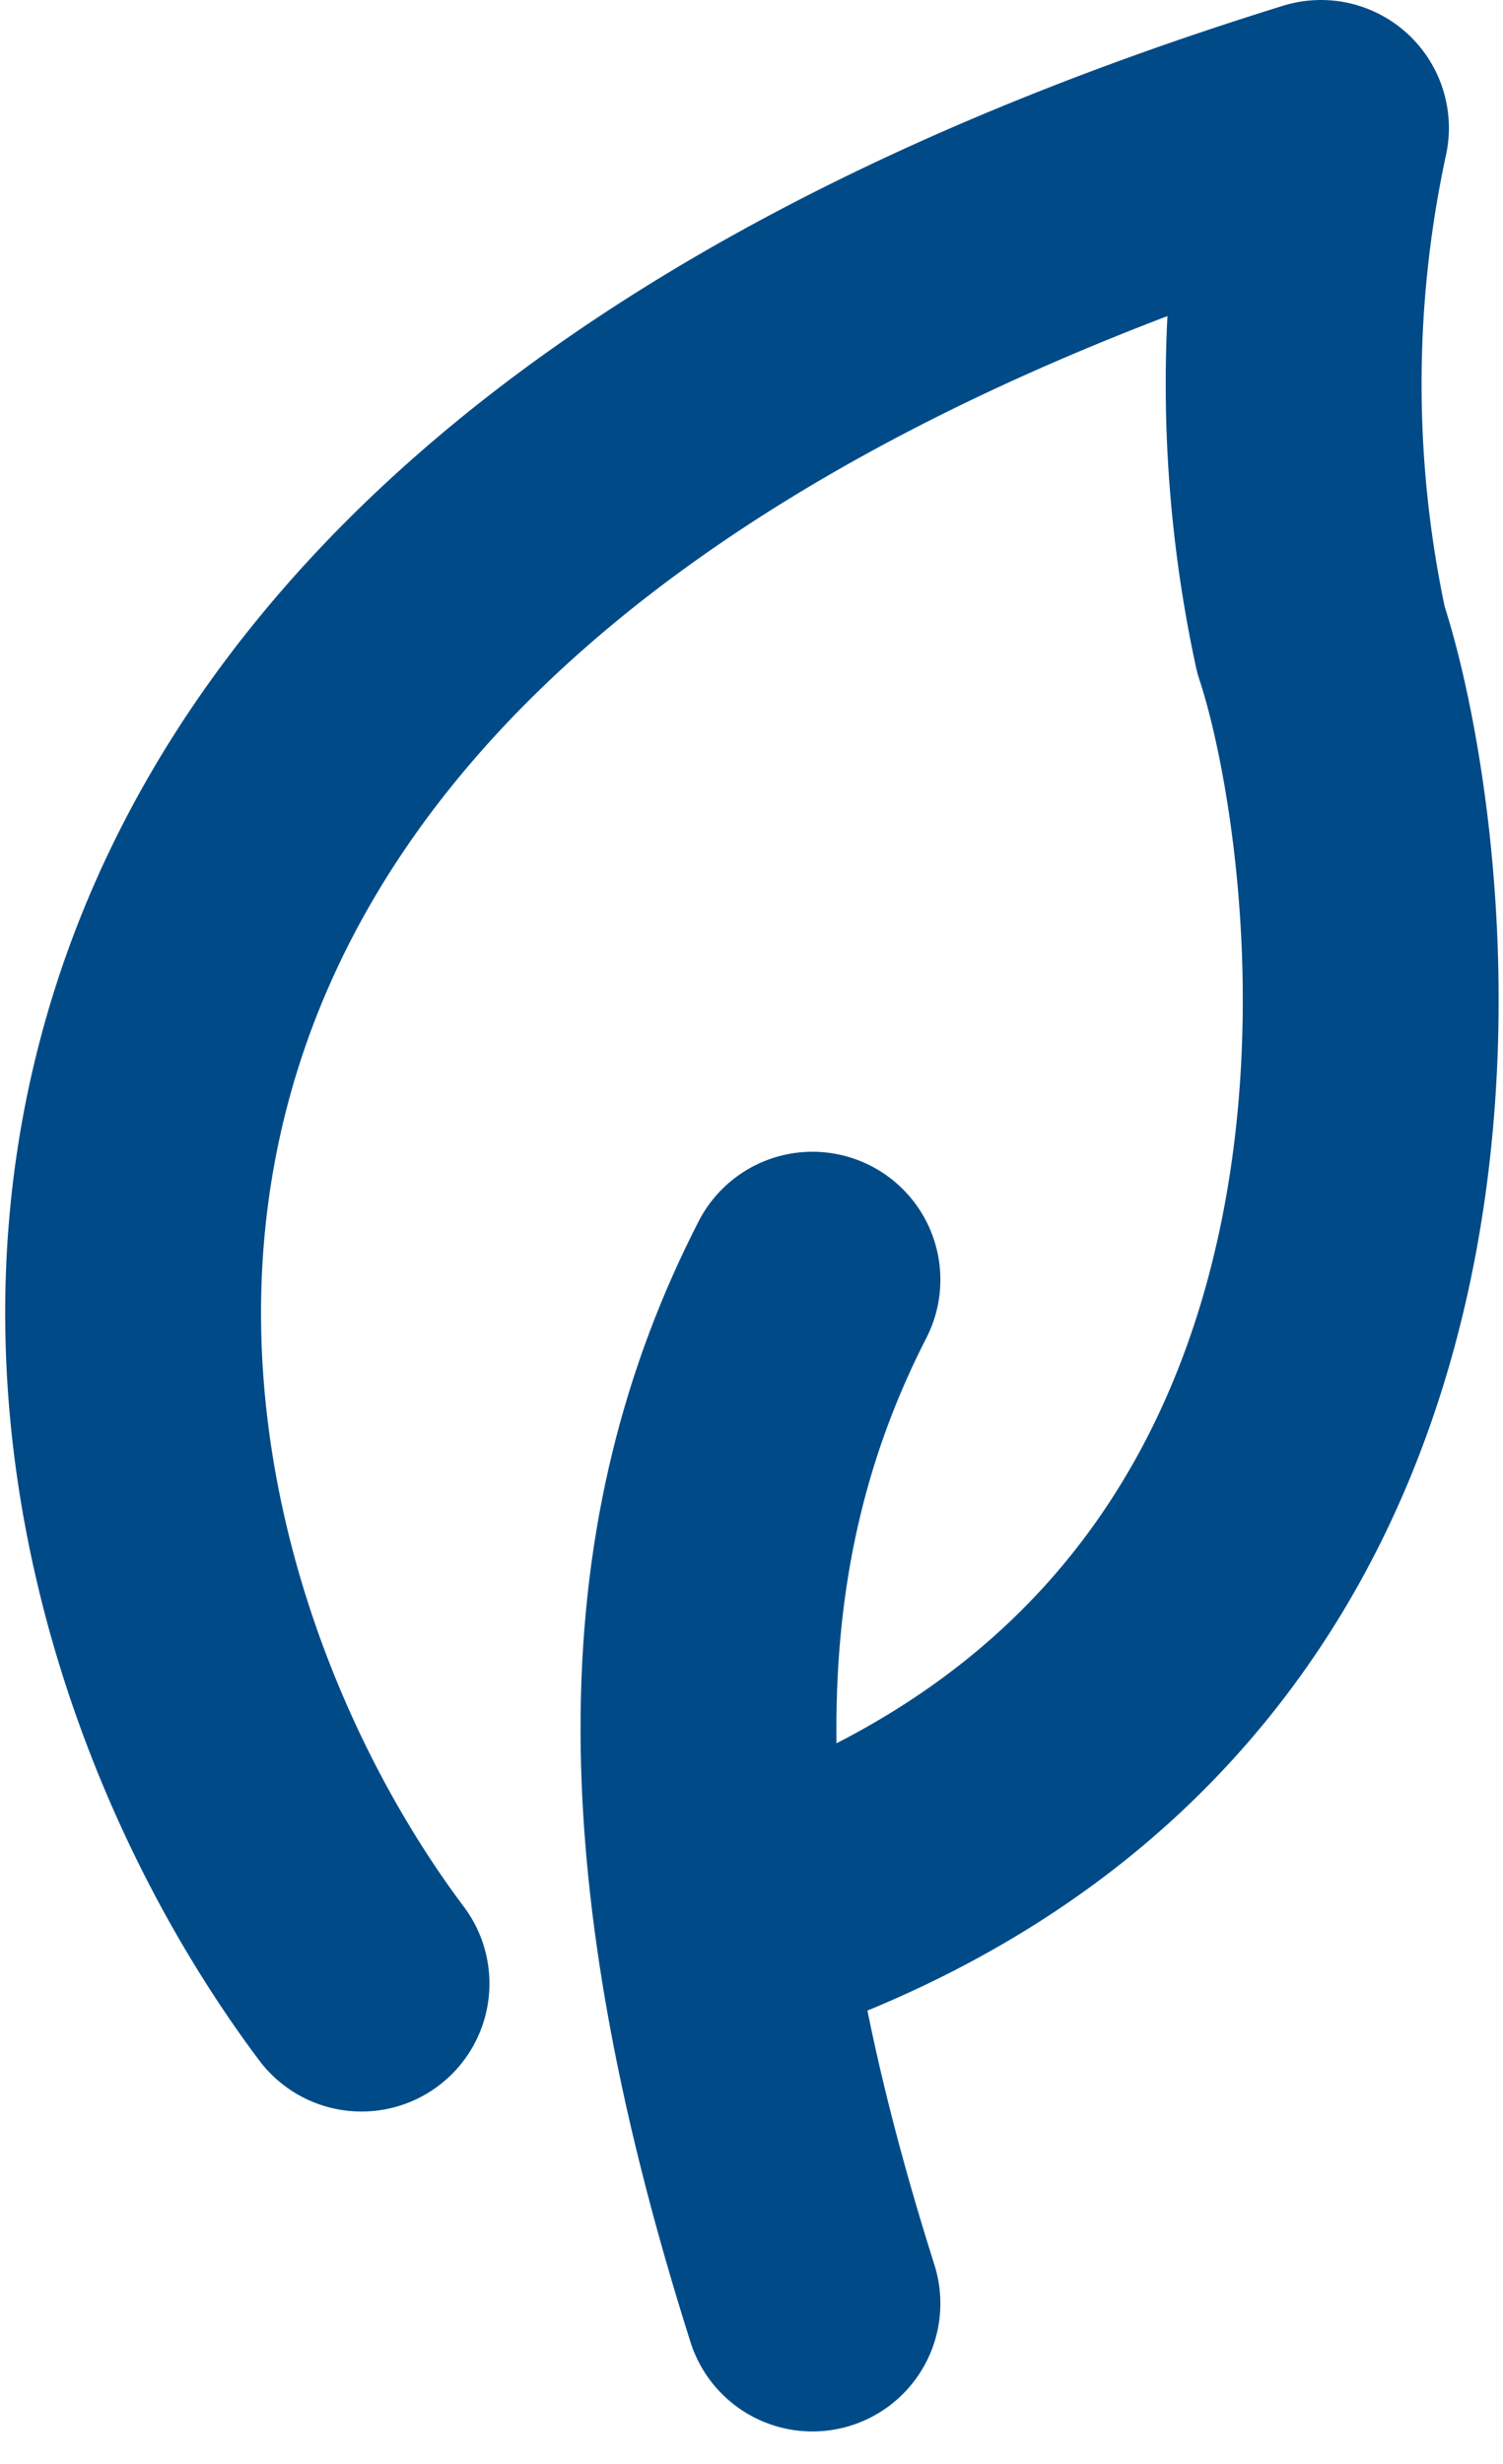
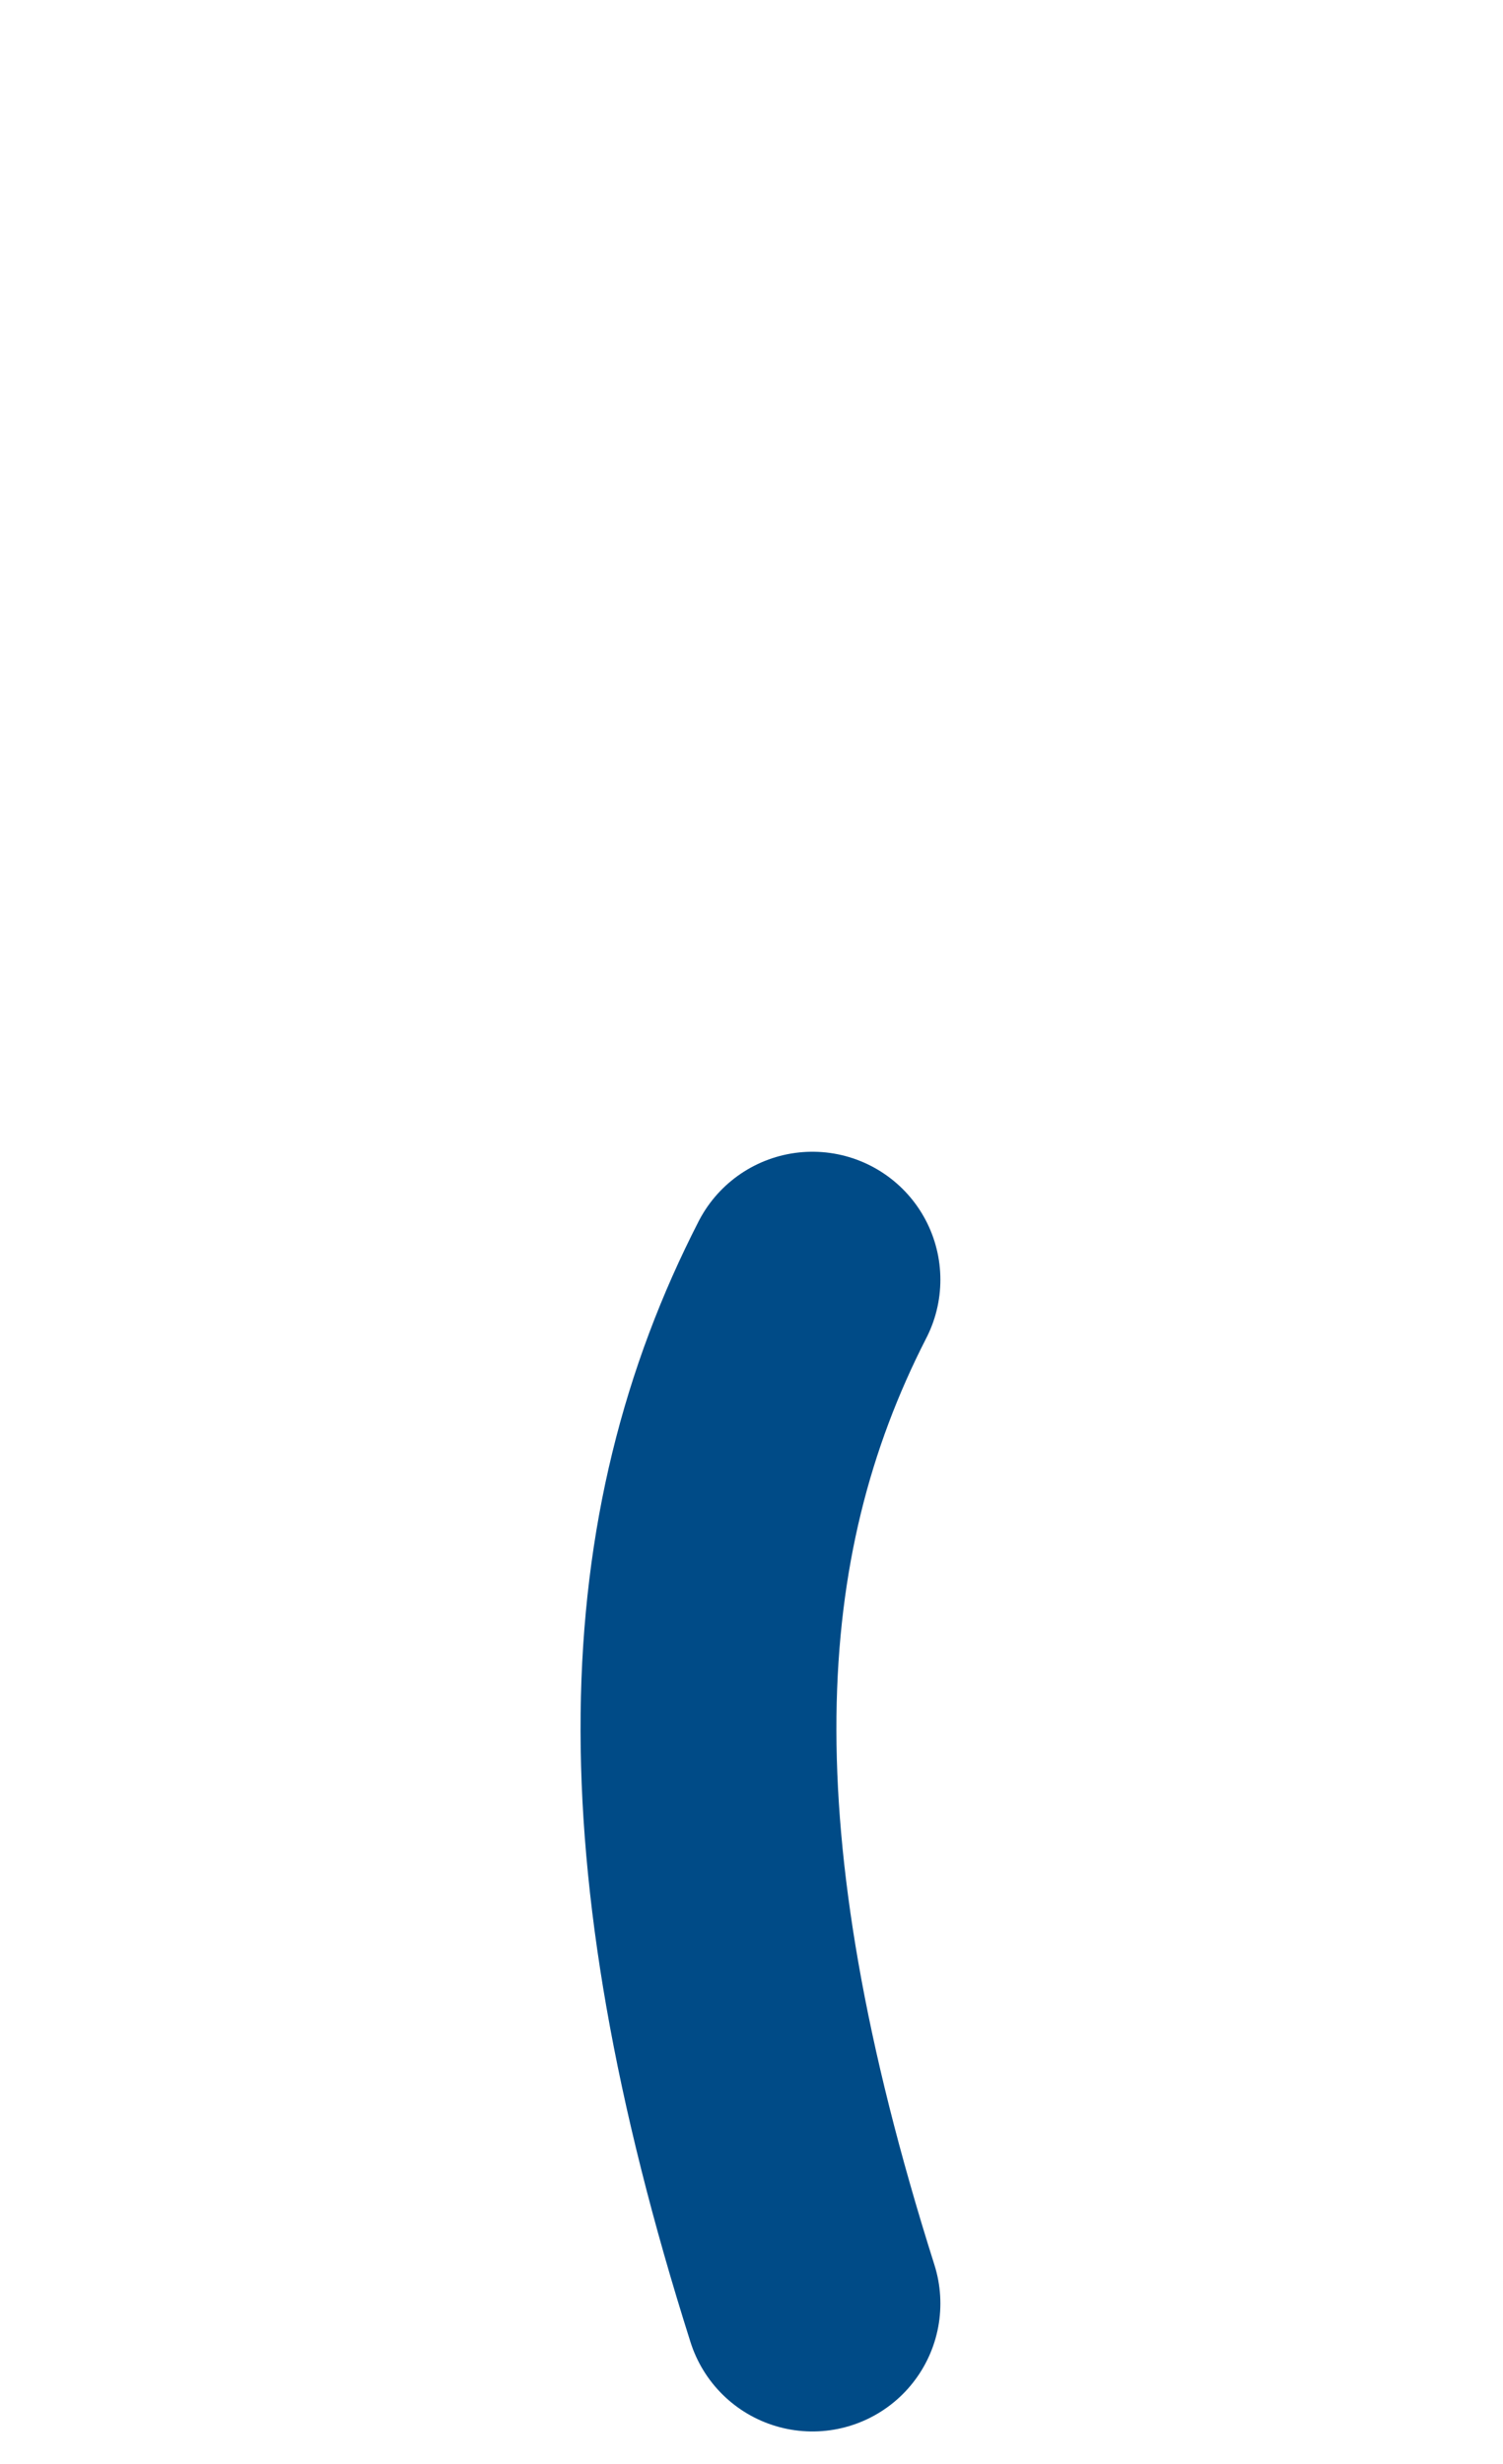
<svg xmlns="http://www.w3.org/2000/svg" width="11.749" height="19.255" viewBox="0 0 11.749 19.255">
  <g transform="translate(-6.174 -3)">
-     <path d="M9,18.5C6.5,15.167,4.9,7.6,16.5,4a9.474,9.474,0,0,0,0,4C17,9.5,18,16,12,18" fill="none" stroke="#004b87" stroke-linecap="round" stroke-linejoin="round" stroke-width="2" />
    <path d="M12.525,13c-1.025,2-1.141,4.4,0,8" fill="none" stroke="#004b87" stroke-linecap="round" stroke-linejoin="round" stroke-width="2" />
  </g>
</svg>